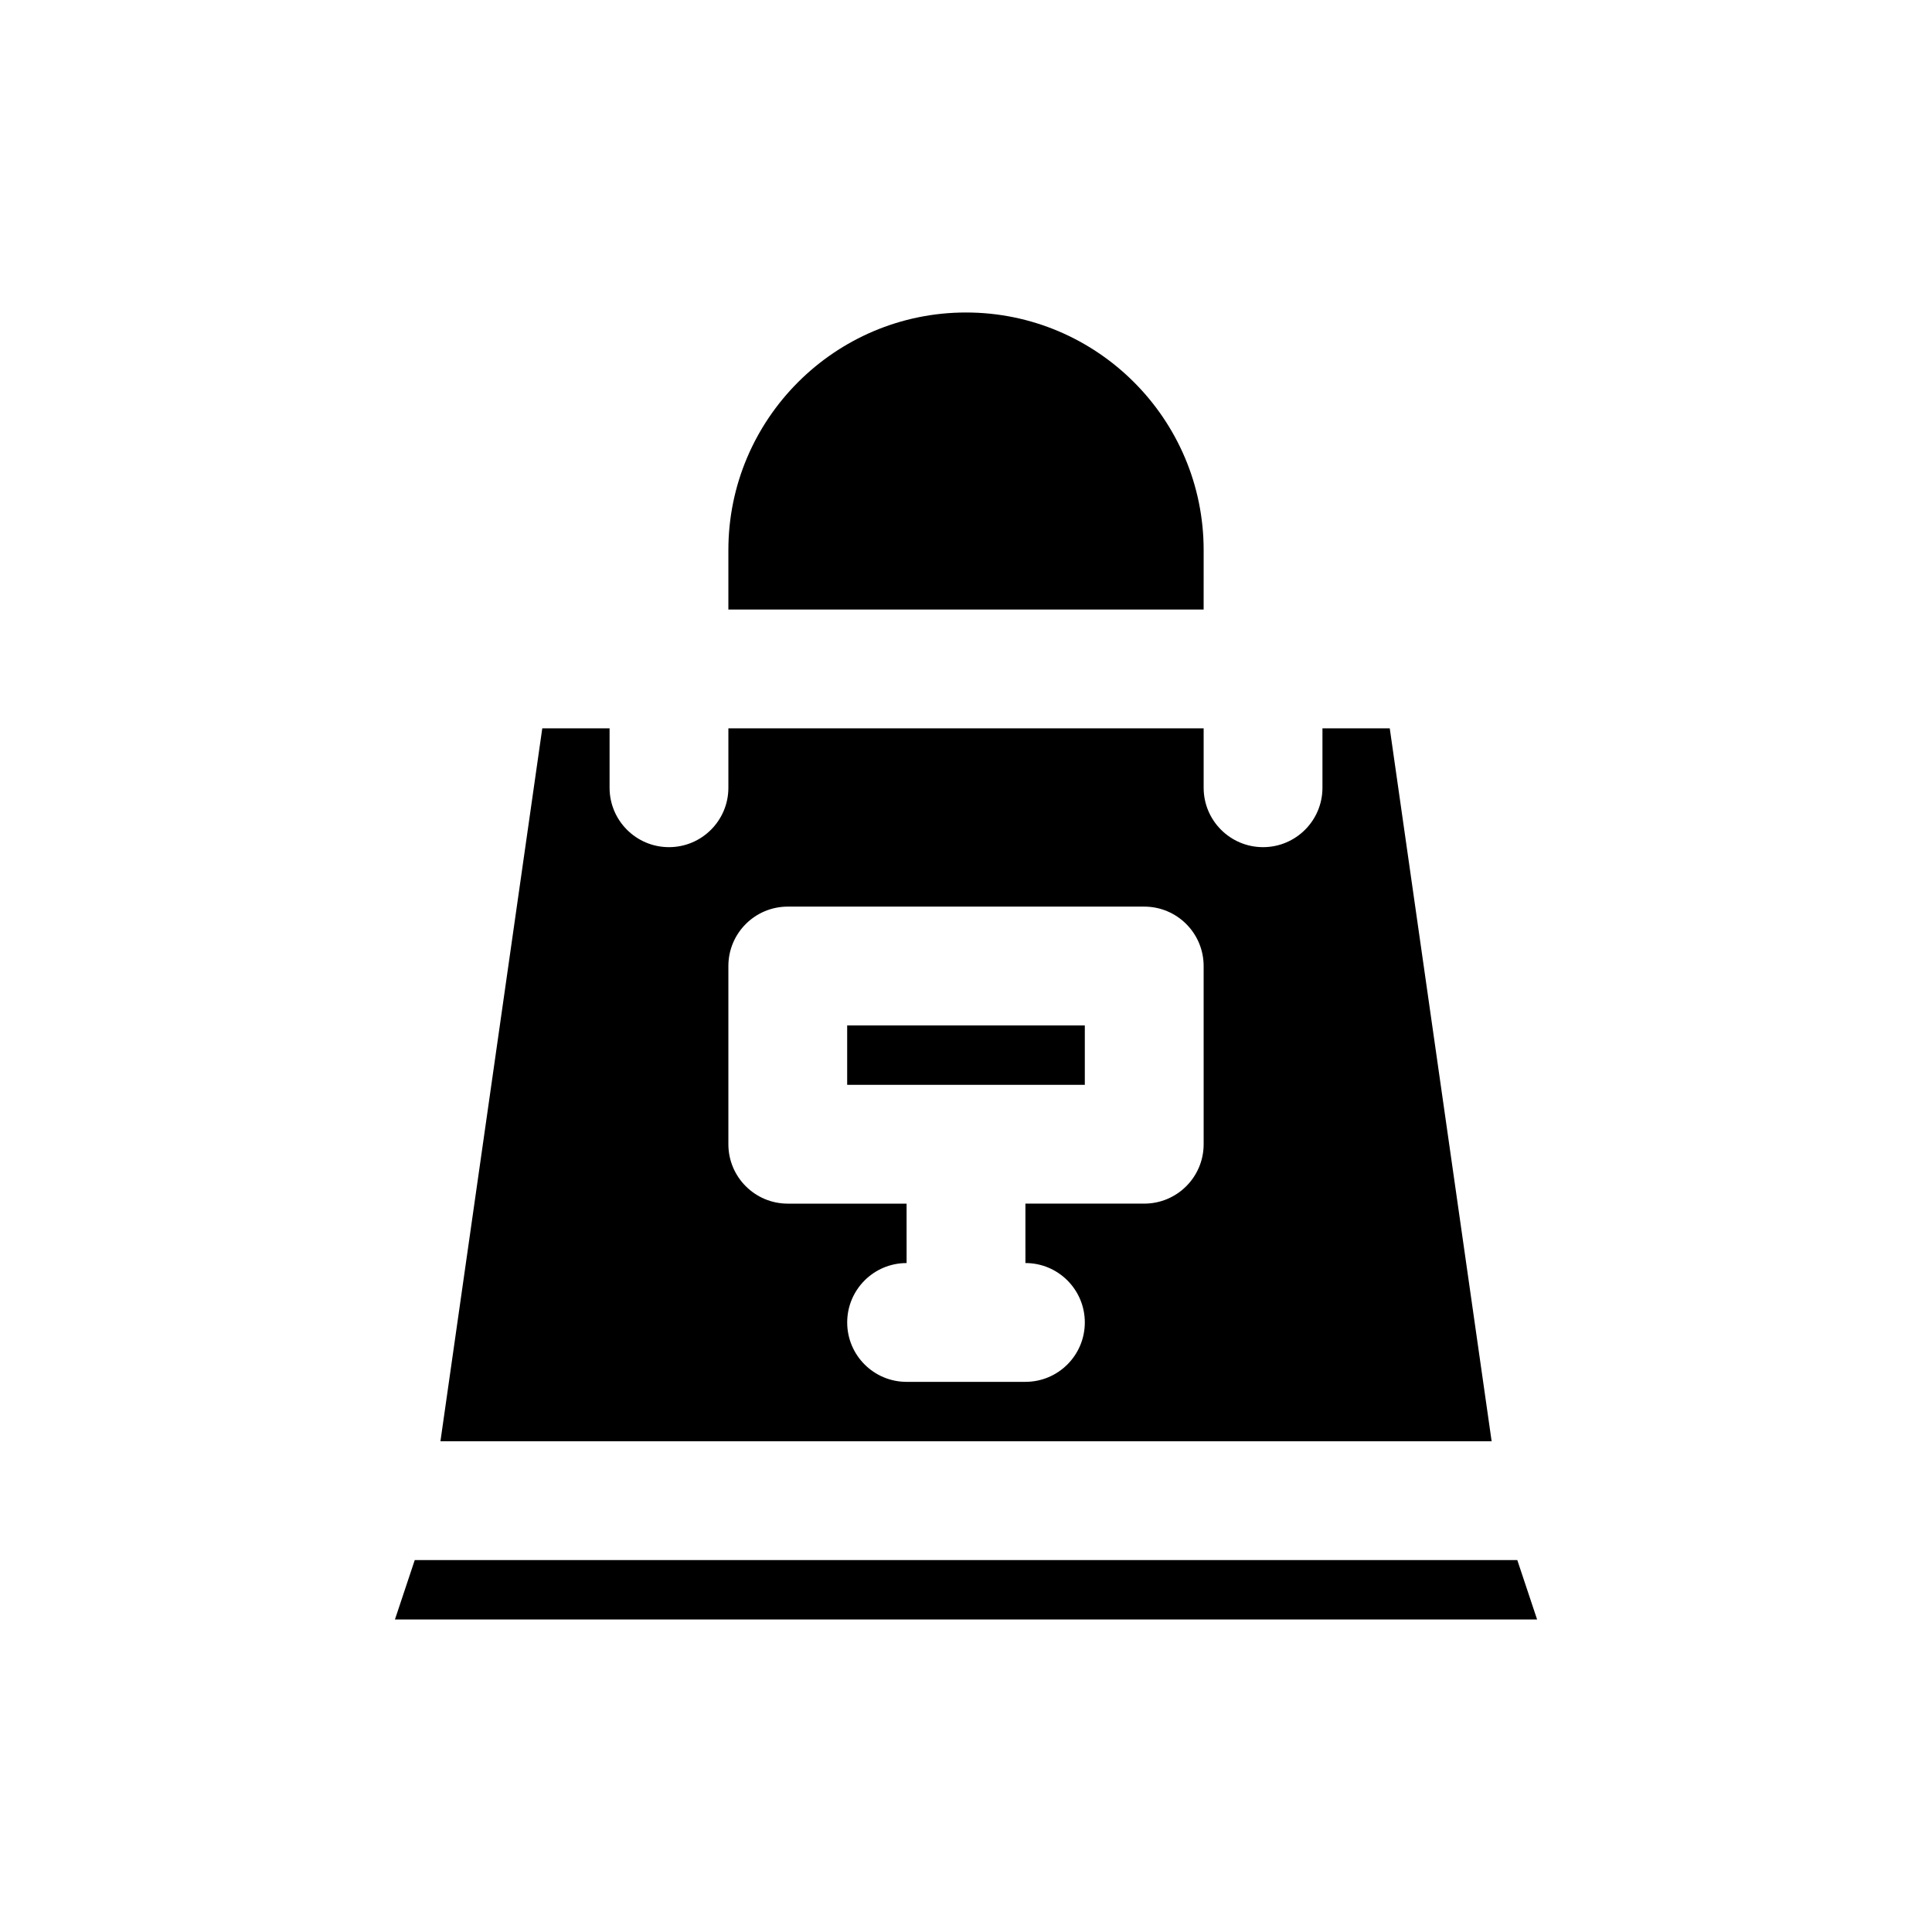
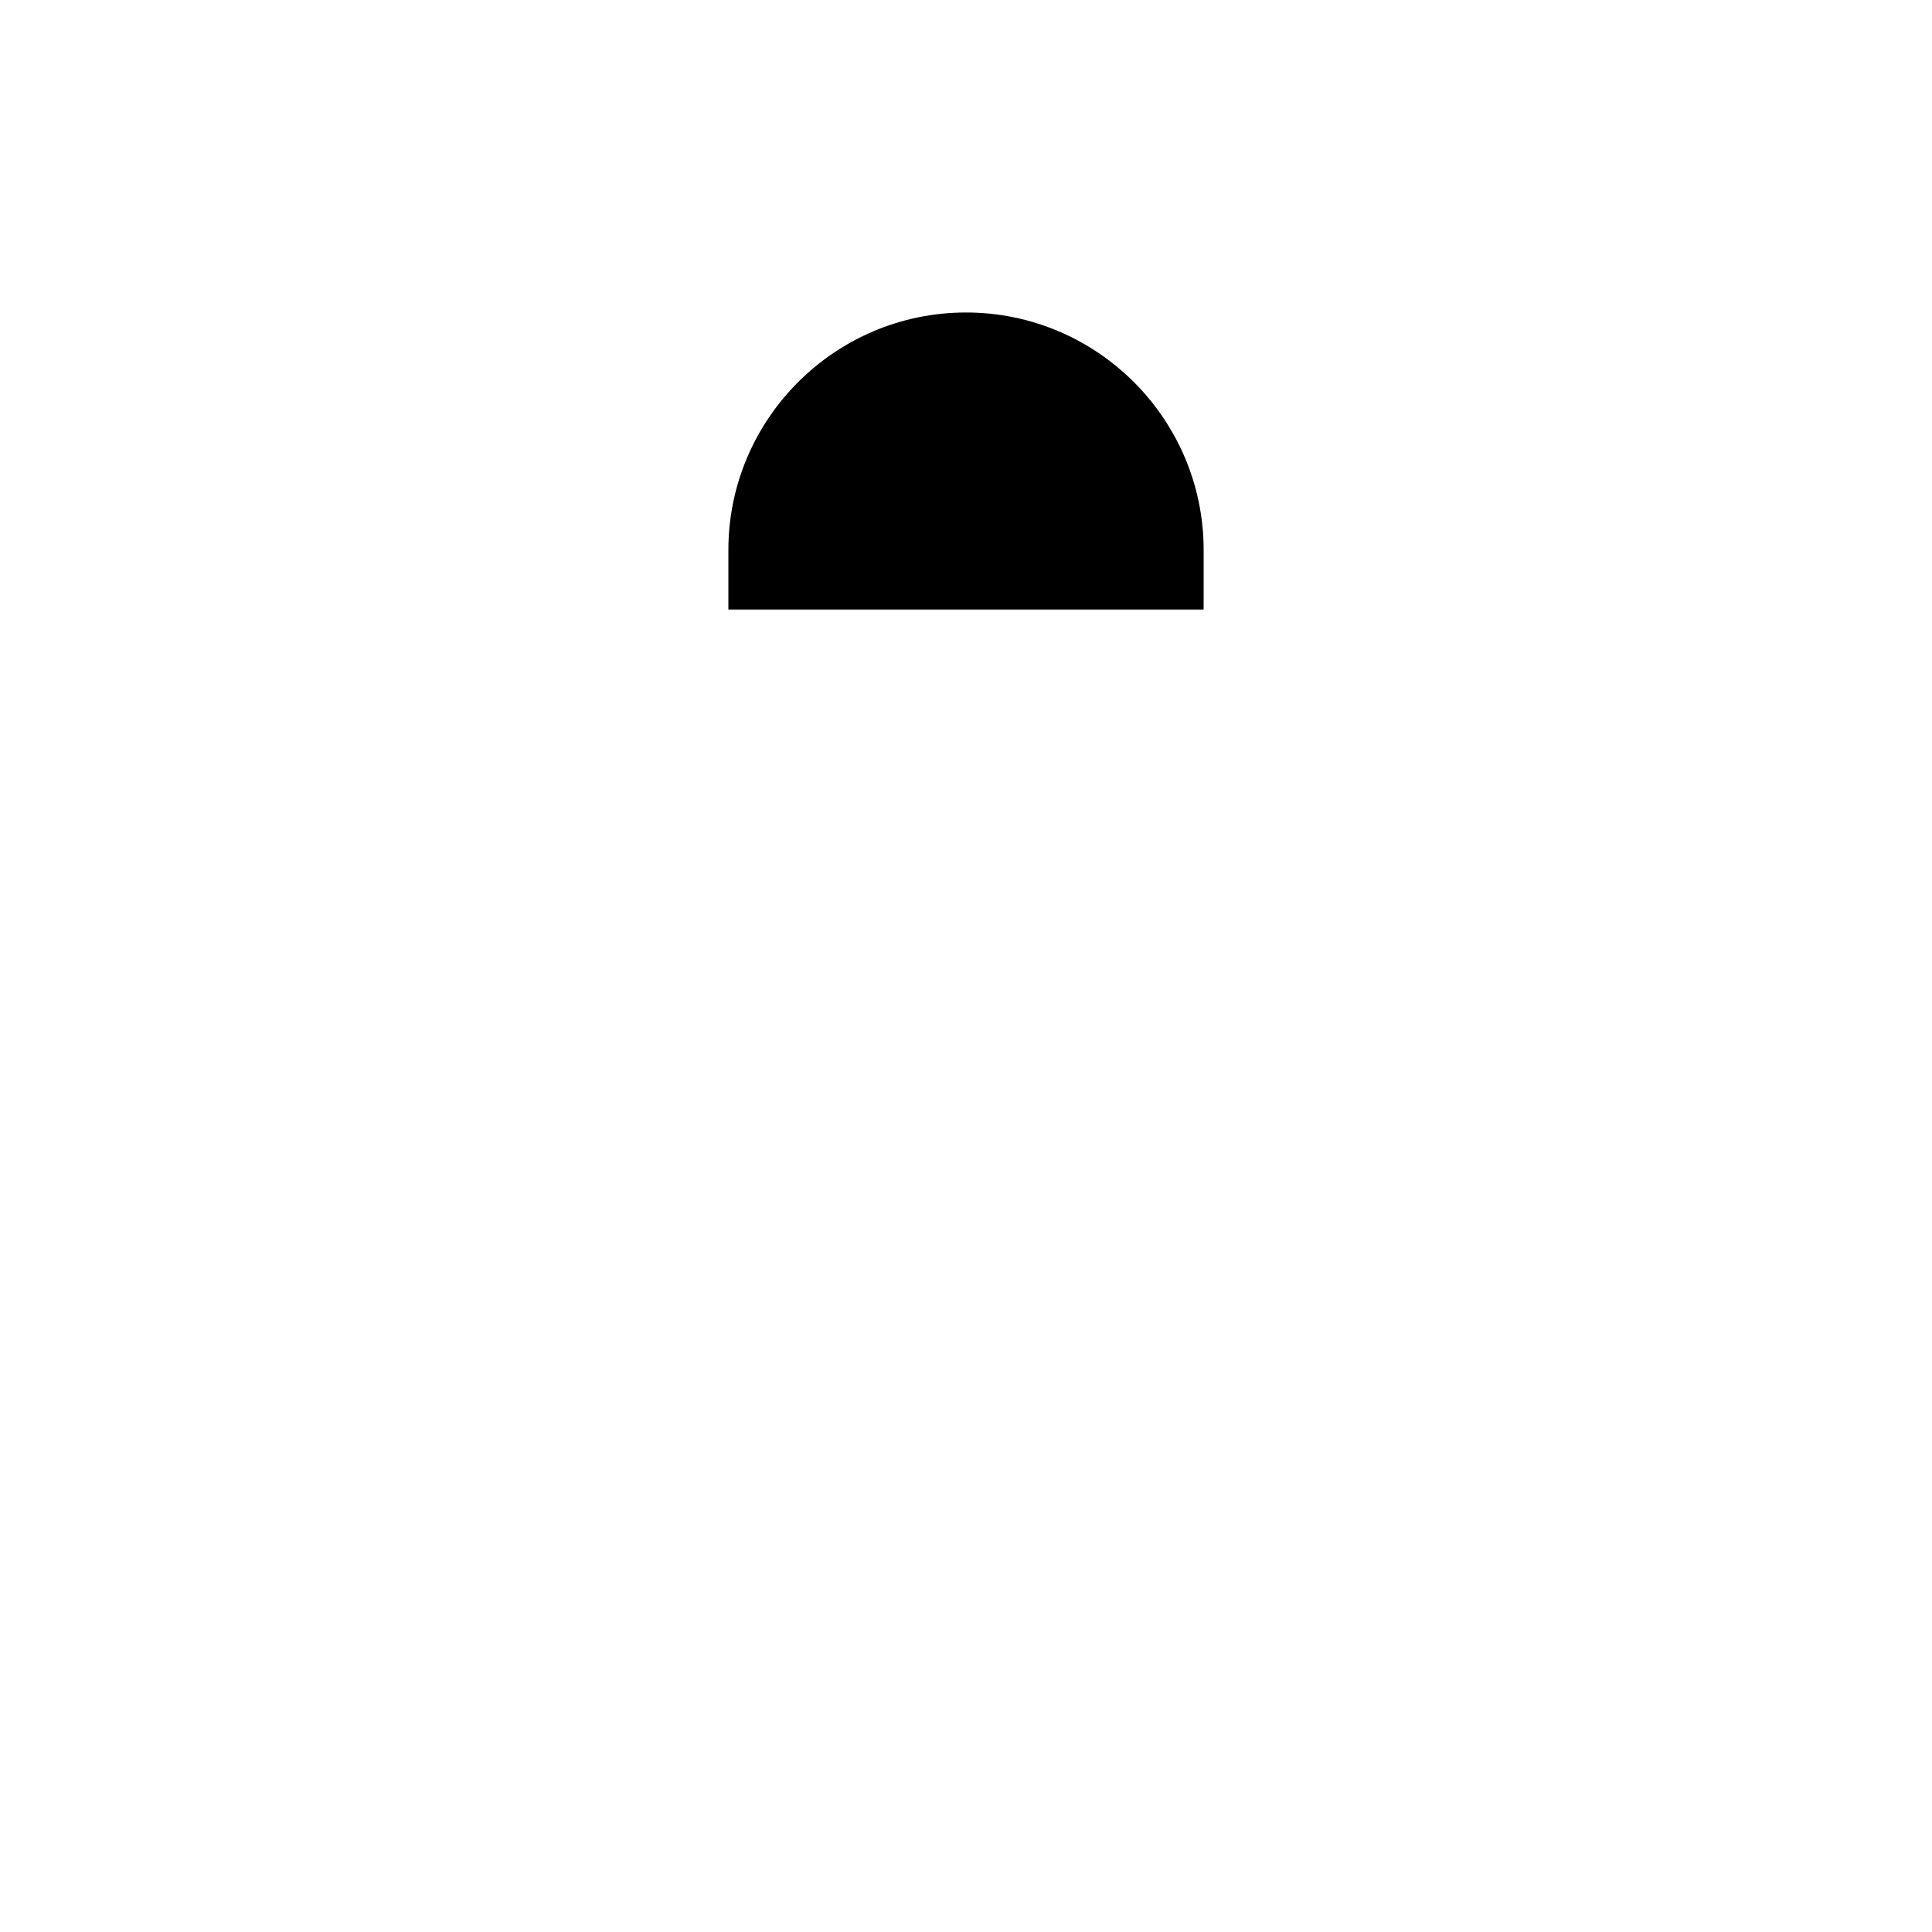
<svg xmlns="http://www.w3.org/2000/svg" fill="#000000" width="800px" height="800px" version="1.1" viewBox="144 144 512 512">
  <g>
    <path d="m462.98 289.79c0-34.723-28.25-62.977-62.977-62.977-34.723 0-62.977 28.25-62.977 62.977v15.742h125.95z" />
-     <path d="m368.51 431.49h62.977v-15.746h-62.977z" />
-     <path d="m253.91 557.44-5.25 15.746h302.69l-5.25-15.746z" />
-     <path d="m512.3 337.02h-17.836v15.742c0 8.695-7.051 15.742-15.742 15.742-8.695 0-15.742-7.051-15.742-15.742v-15.742h-125.95v15.742c0 8.695-7.051 15.742-15.742 15.742-8.695 0-15.742-7.051-15.742-15.742v-15.742h-17.836l-26.988 188.93h278.58zm-49.32 110.21c0 8.695-7.051 15.742-15.742 15.742h-31.492l0.004 15.742-0.004 0.004c8.695 0 15.742 7.051 15.742 15.742 0 8.695-7.051 15.742-15.742 15.742h-15.738l-15.75 0.004c-8.695 0-15.742-7.051-15.742-15.742 0-8.695 7.051-15.742 15.742-15.742l-0.004-15.746h-31.484c-8.695 0-15.742-7.051-15.742-15.742v-47.23c0-8.695 7.051-15.742 15.742-15.742h94.465c8.695 0 15.742 7.051 15.742 15.742z" />
  </g>
</svg>